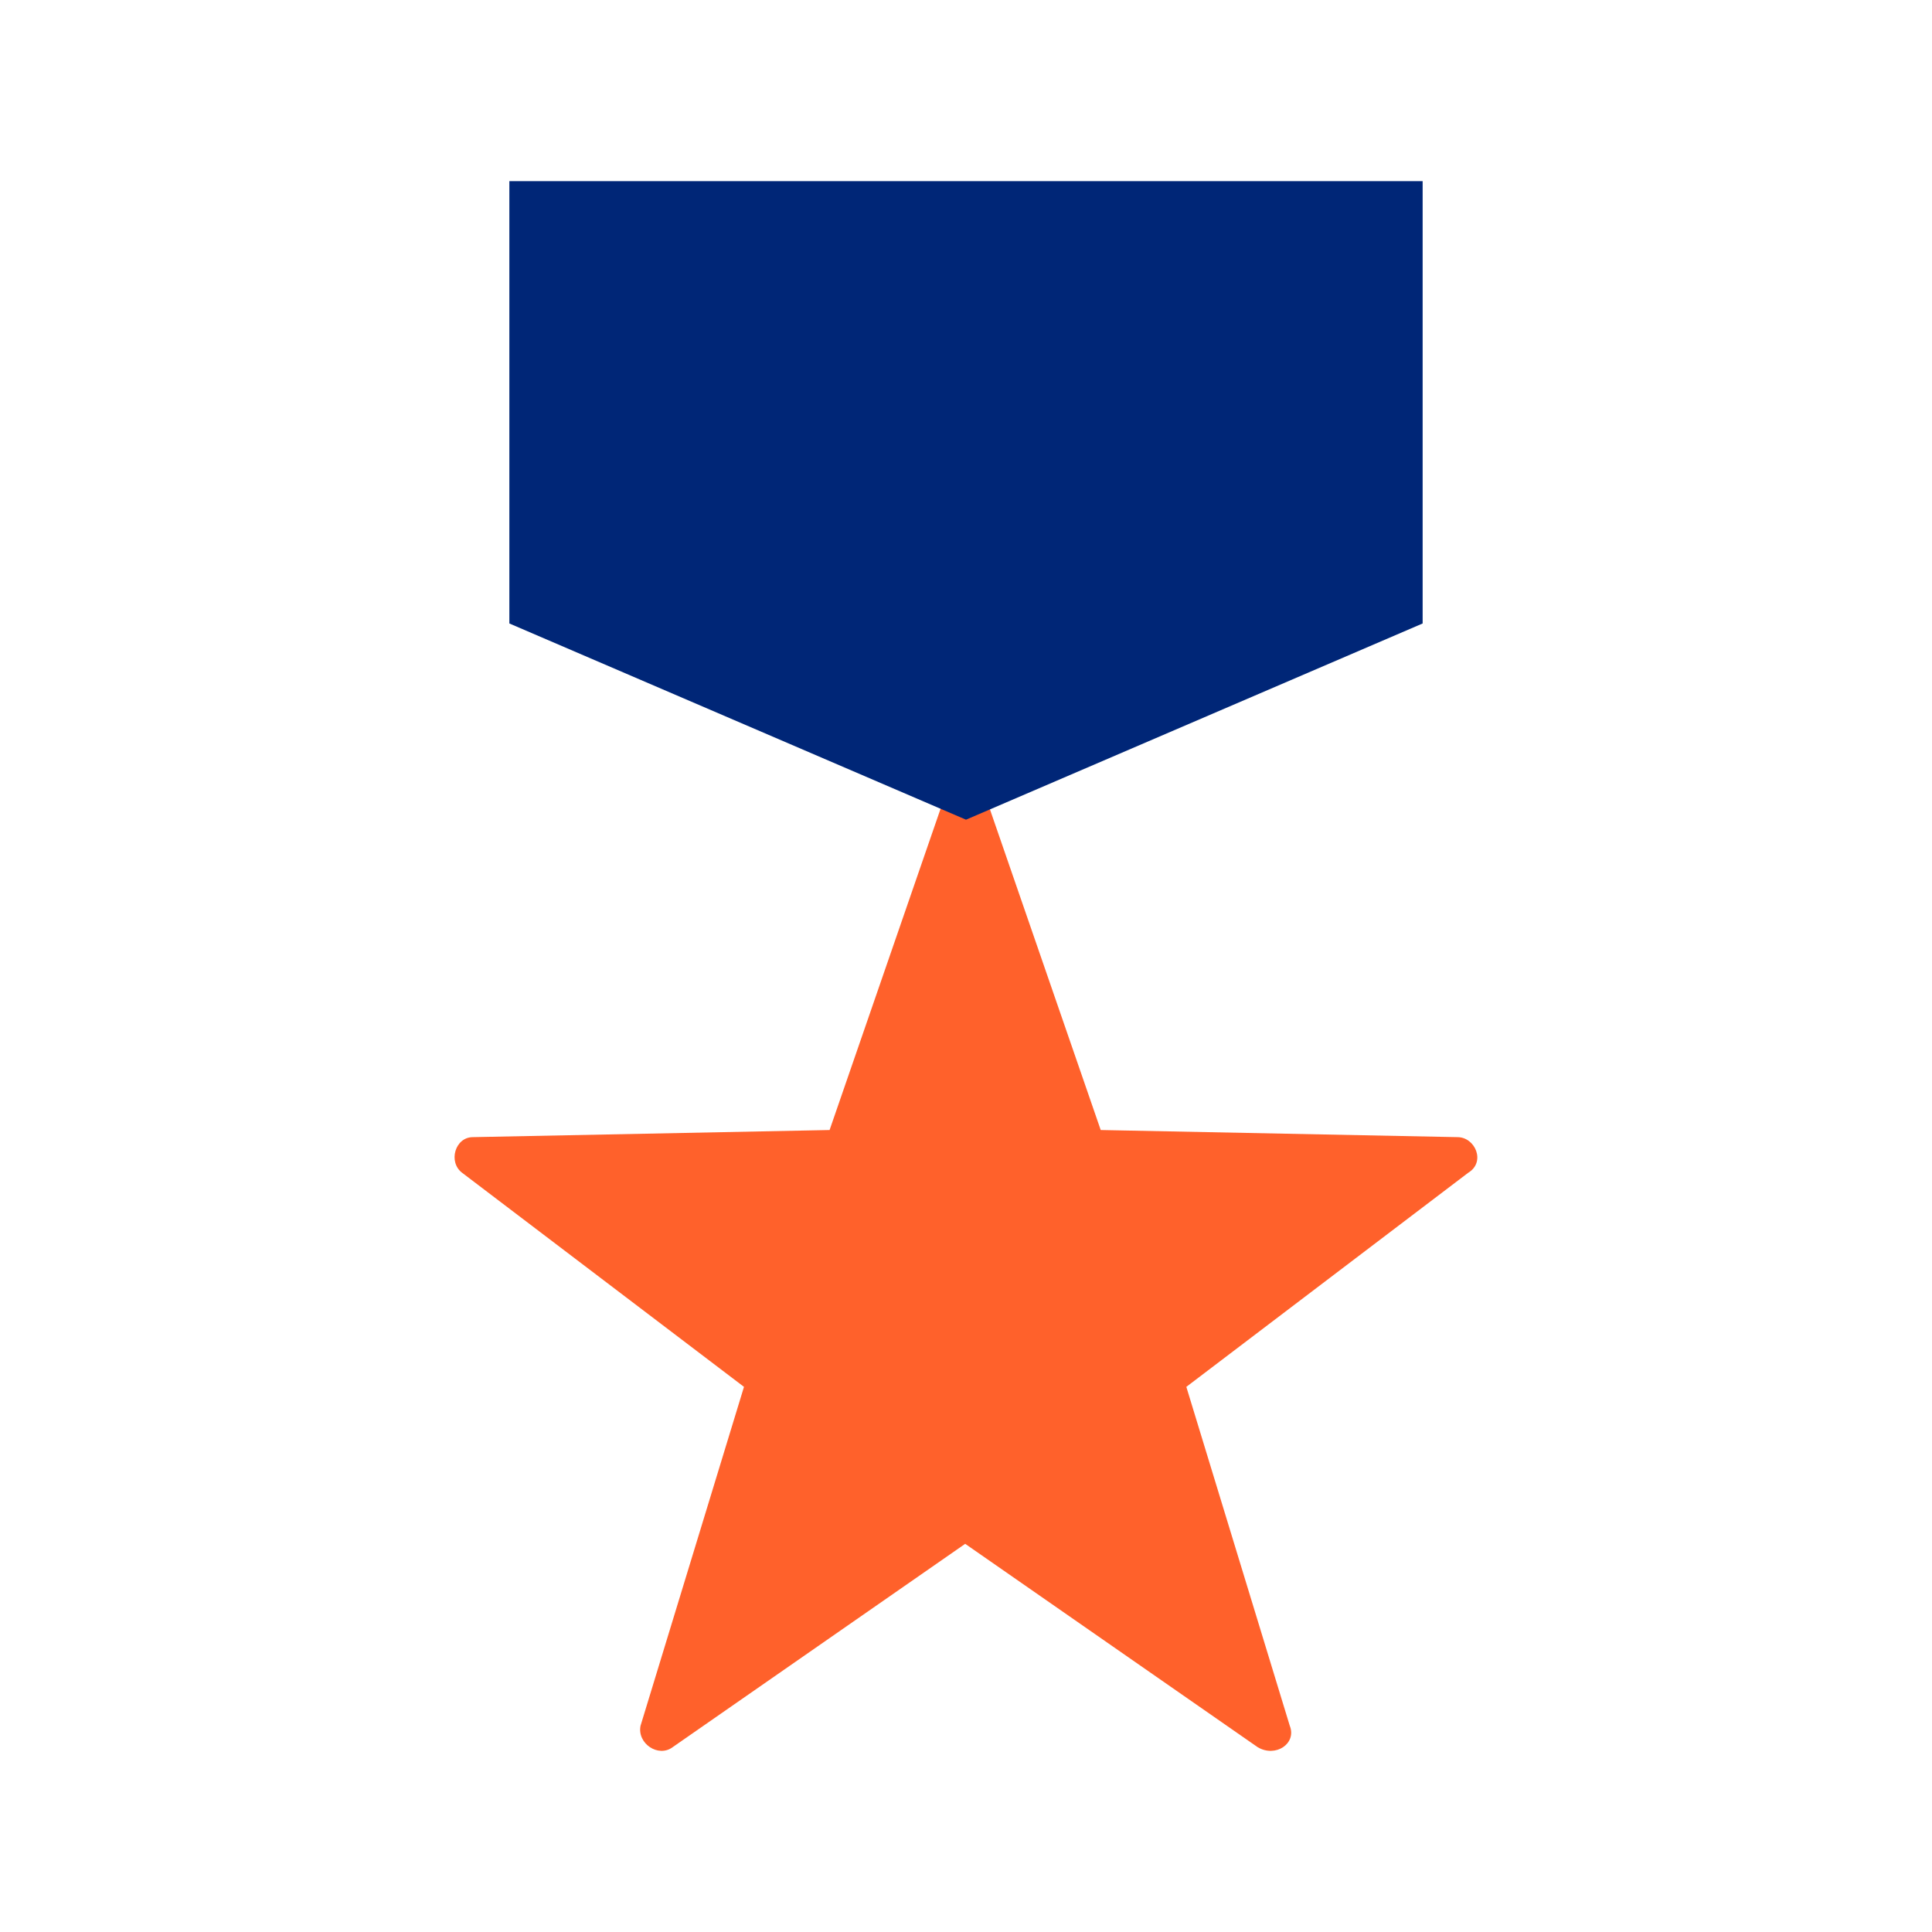
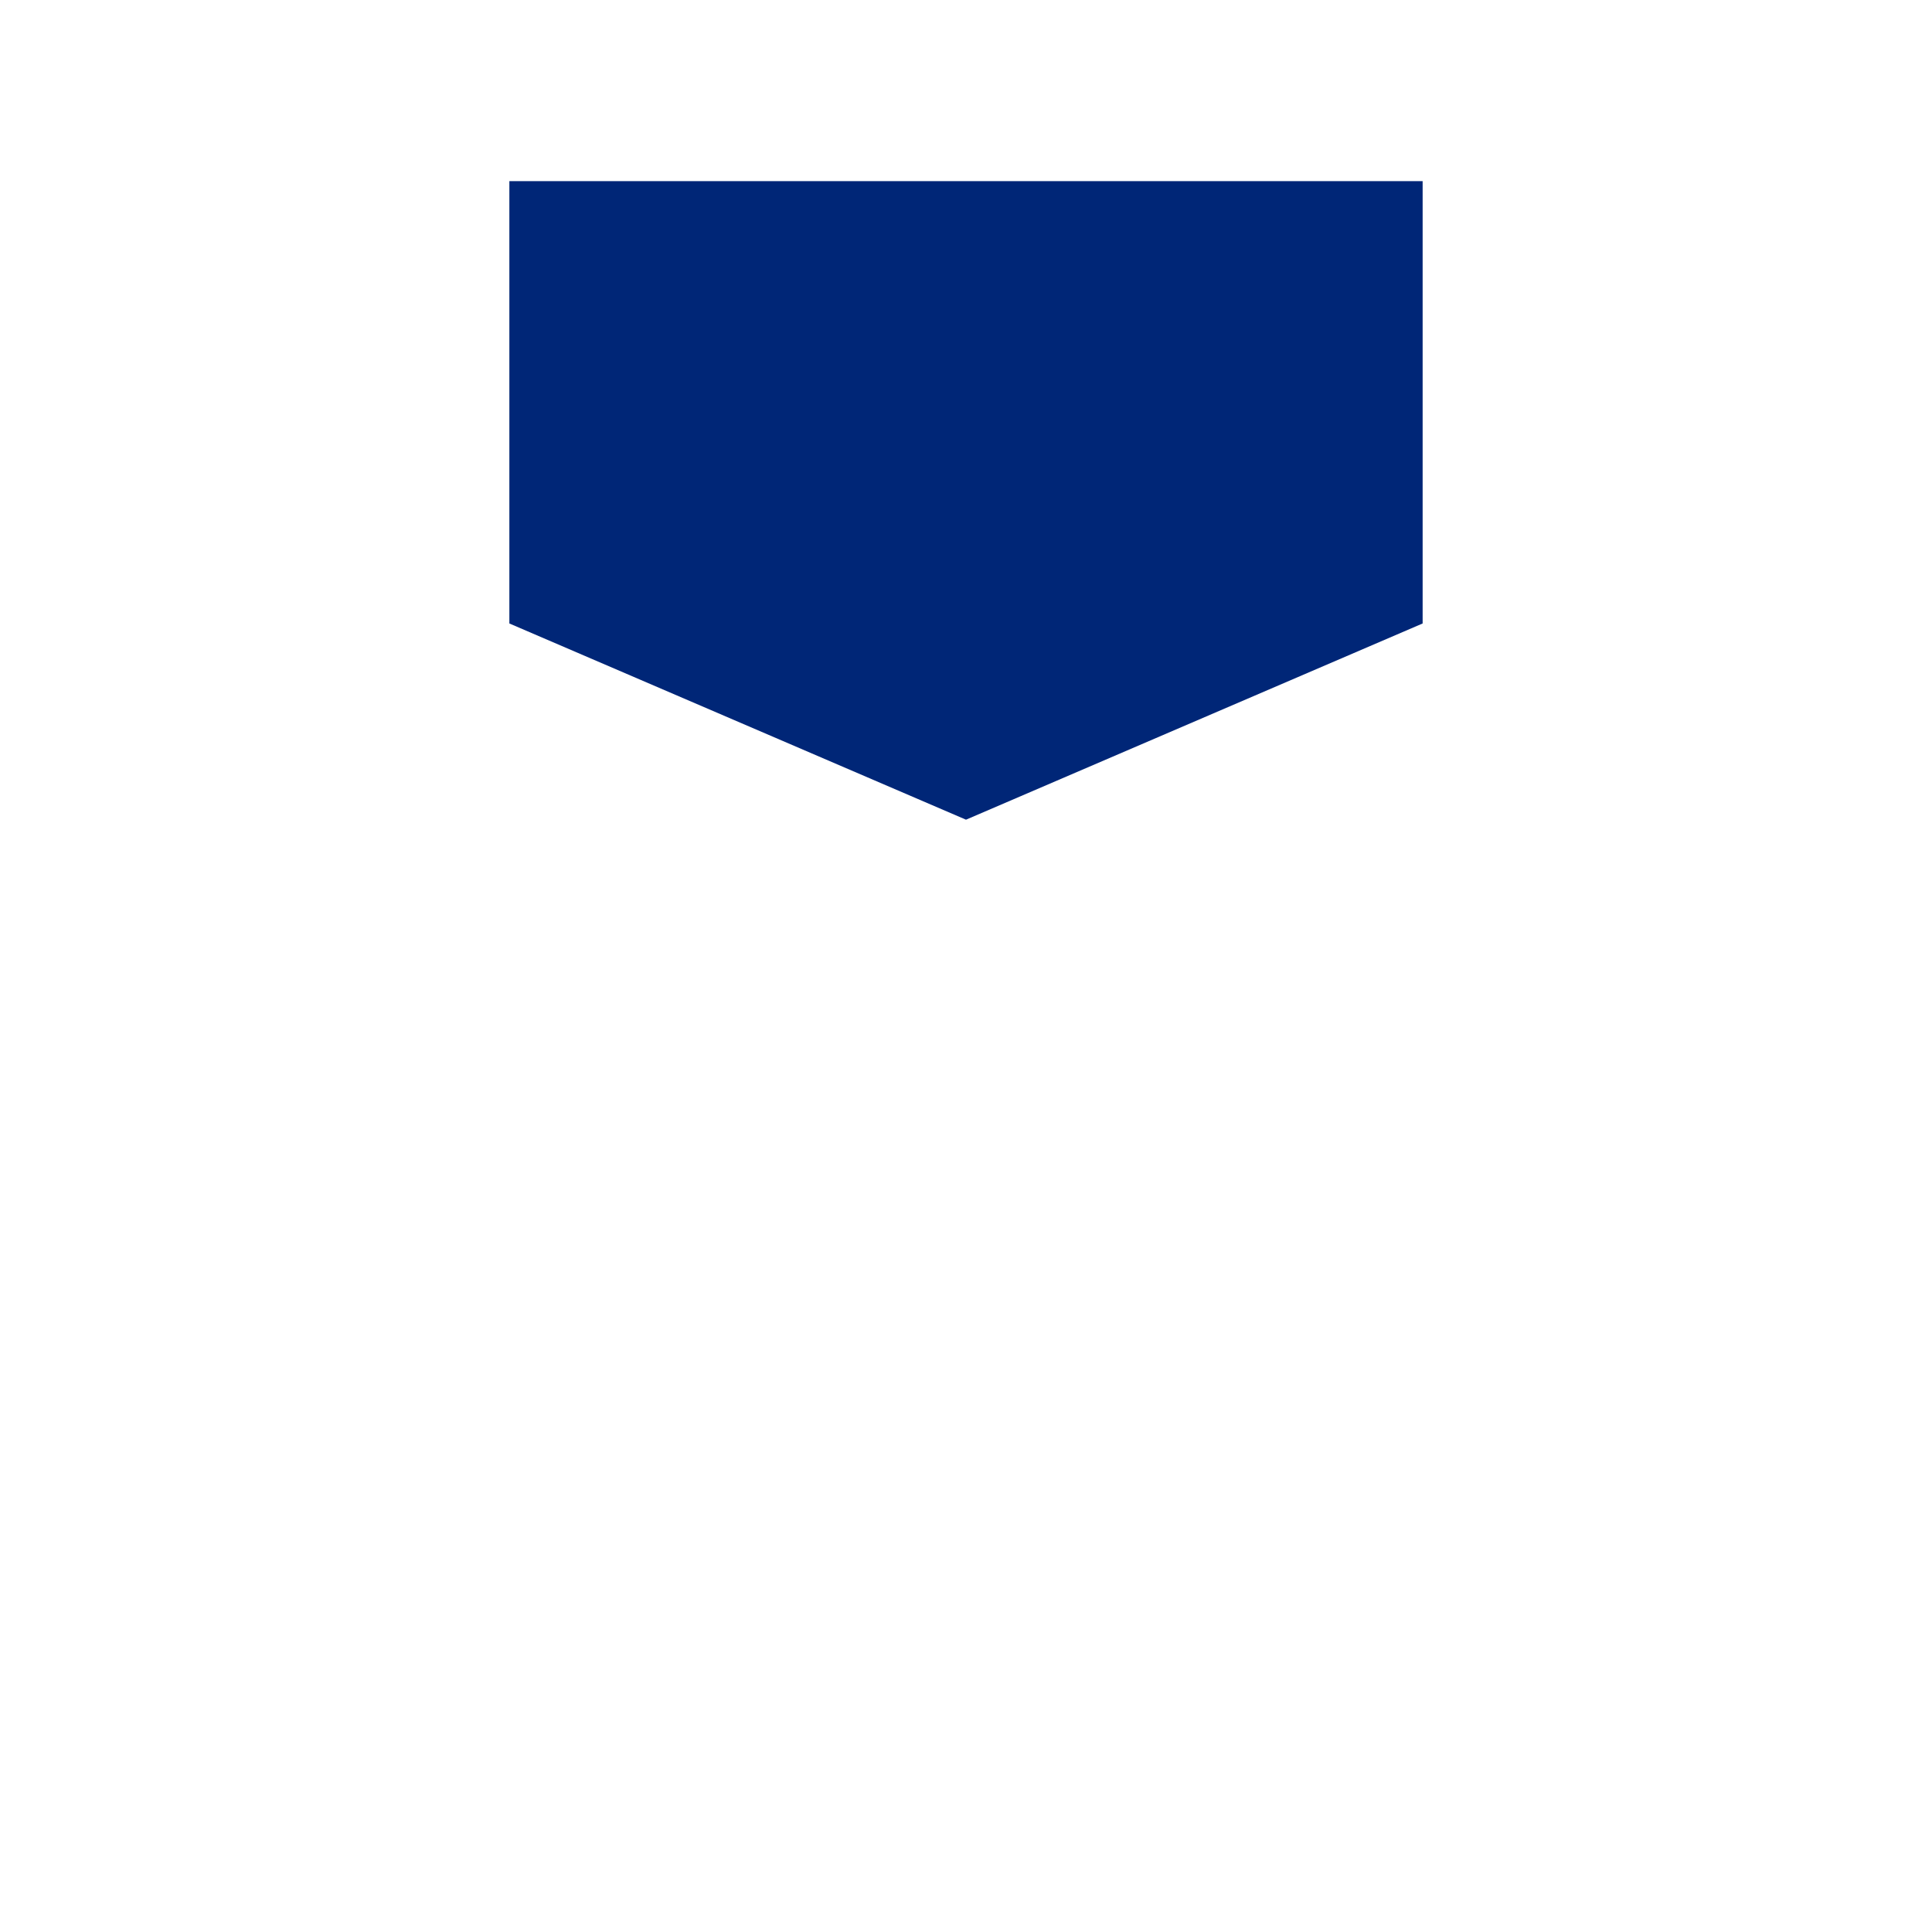
<svg xmlns="http://www.w3.org/2000/svg" version="1.1" x="0px" y="0px" viewBox="0 0 48 48" style="enable-background:new 0 0 48 48;" xml:space="preserve">
  <style type="text/css">
	.st0{fill:#FF612B;}
	.st1{fill:#002677;}
</style>
  <g id="white_space">
</g>
  <g id="Layer_1">
    <g>
-       <path class="st0" d="M23.98,38.356l-7.268,5.052c-0.354,0.266-0.886-0.089-0.798-0.532l2.57-8.42l-7.002-5.318    c-0.354-0.266-0.177-0.886,0.266-0.886l8.863-0.177l3.368-9.749l3.368,9.749l8.863,0.177    c0.443,0,0.709,0.62,0.266,0.886l-7.002,5.318l2.57,8.42c0.177,0.443-0.354,0.798-0.798,0.532L23.98,38.356z" />
-     </g>
+       </g>
    <polygon class="st1" points="12.655,4.5 12.655,15.49 24,20.365 35.345,15.49 35.345,4.5  " />
  </g>
</svg>